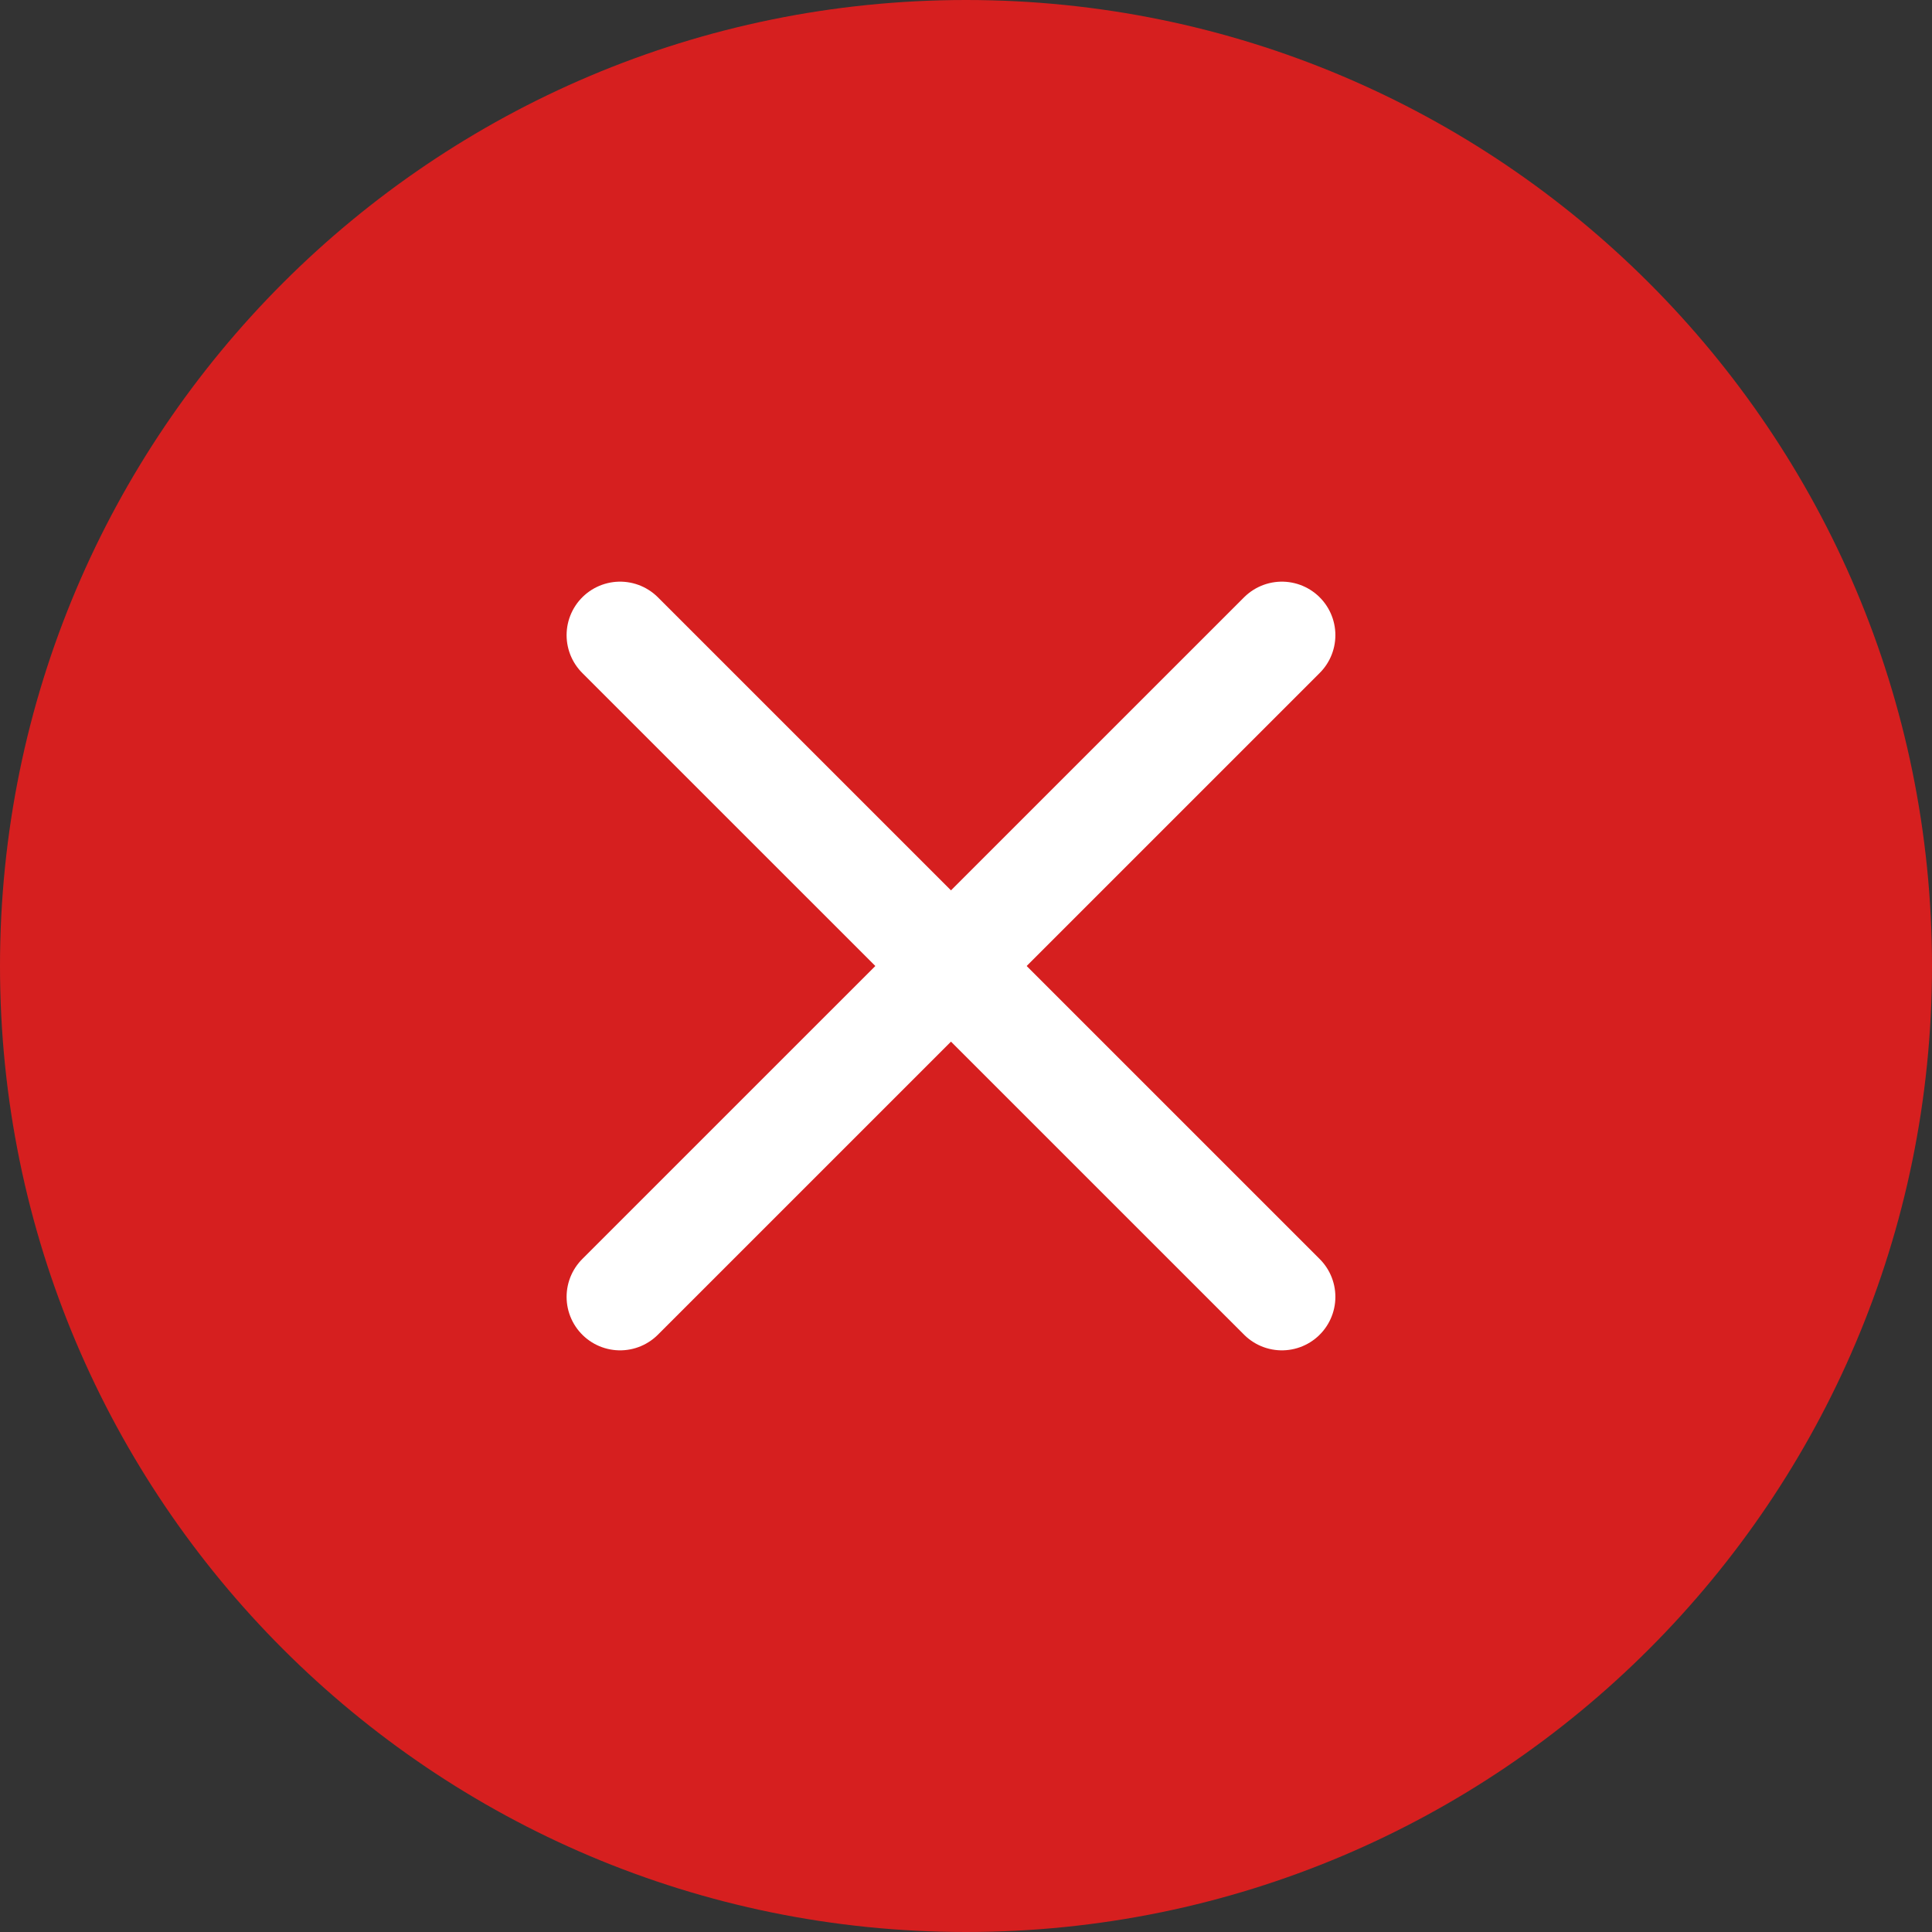
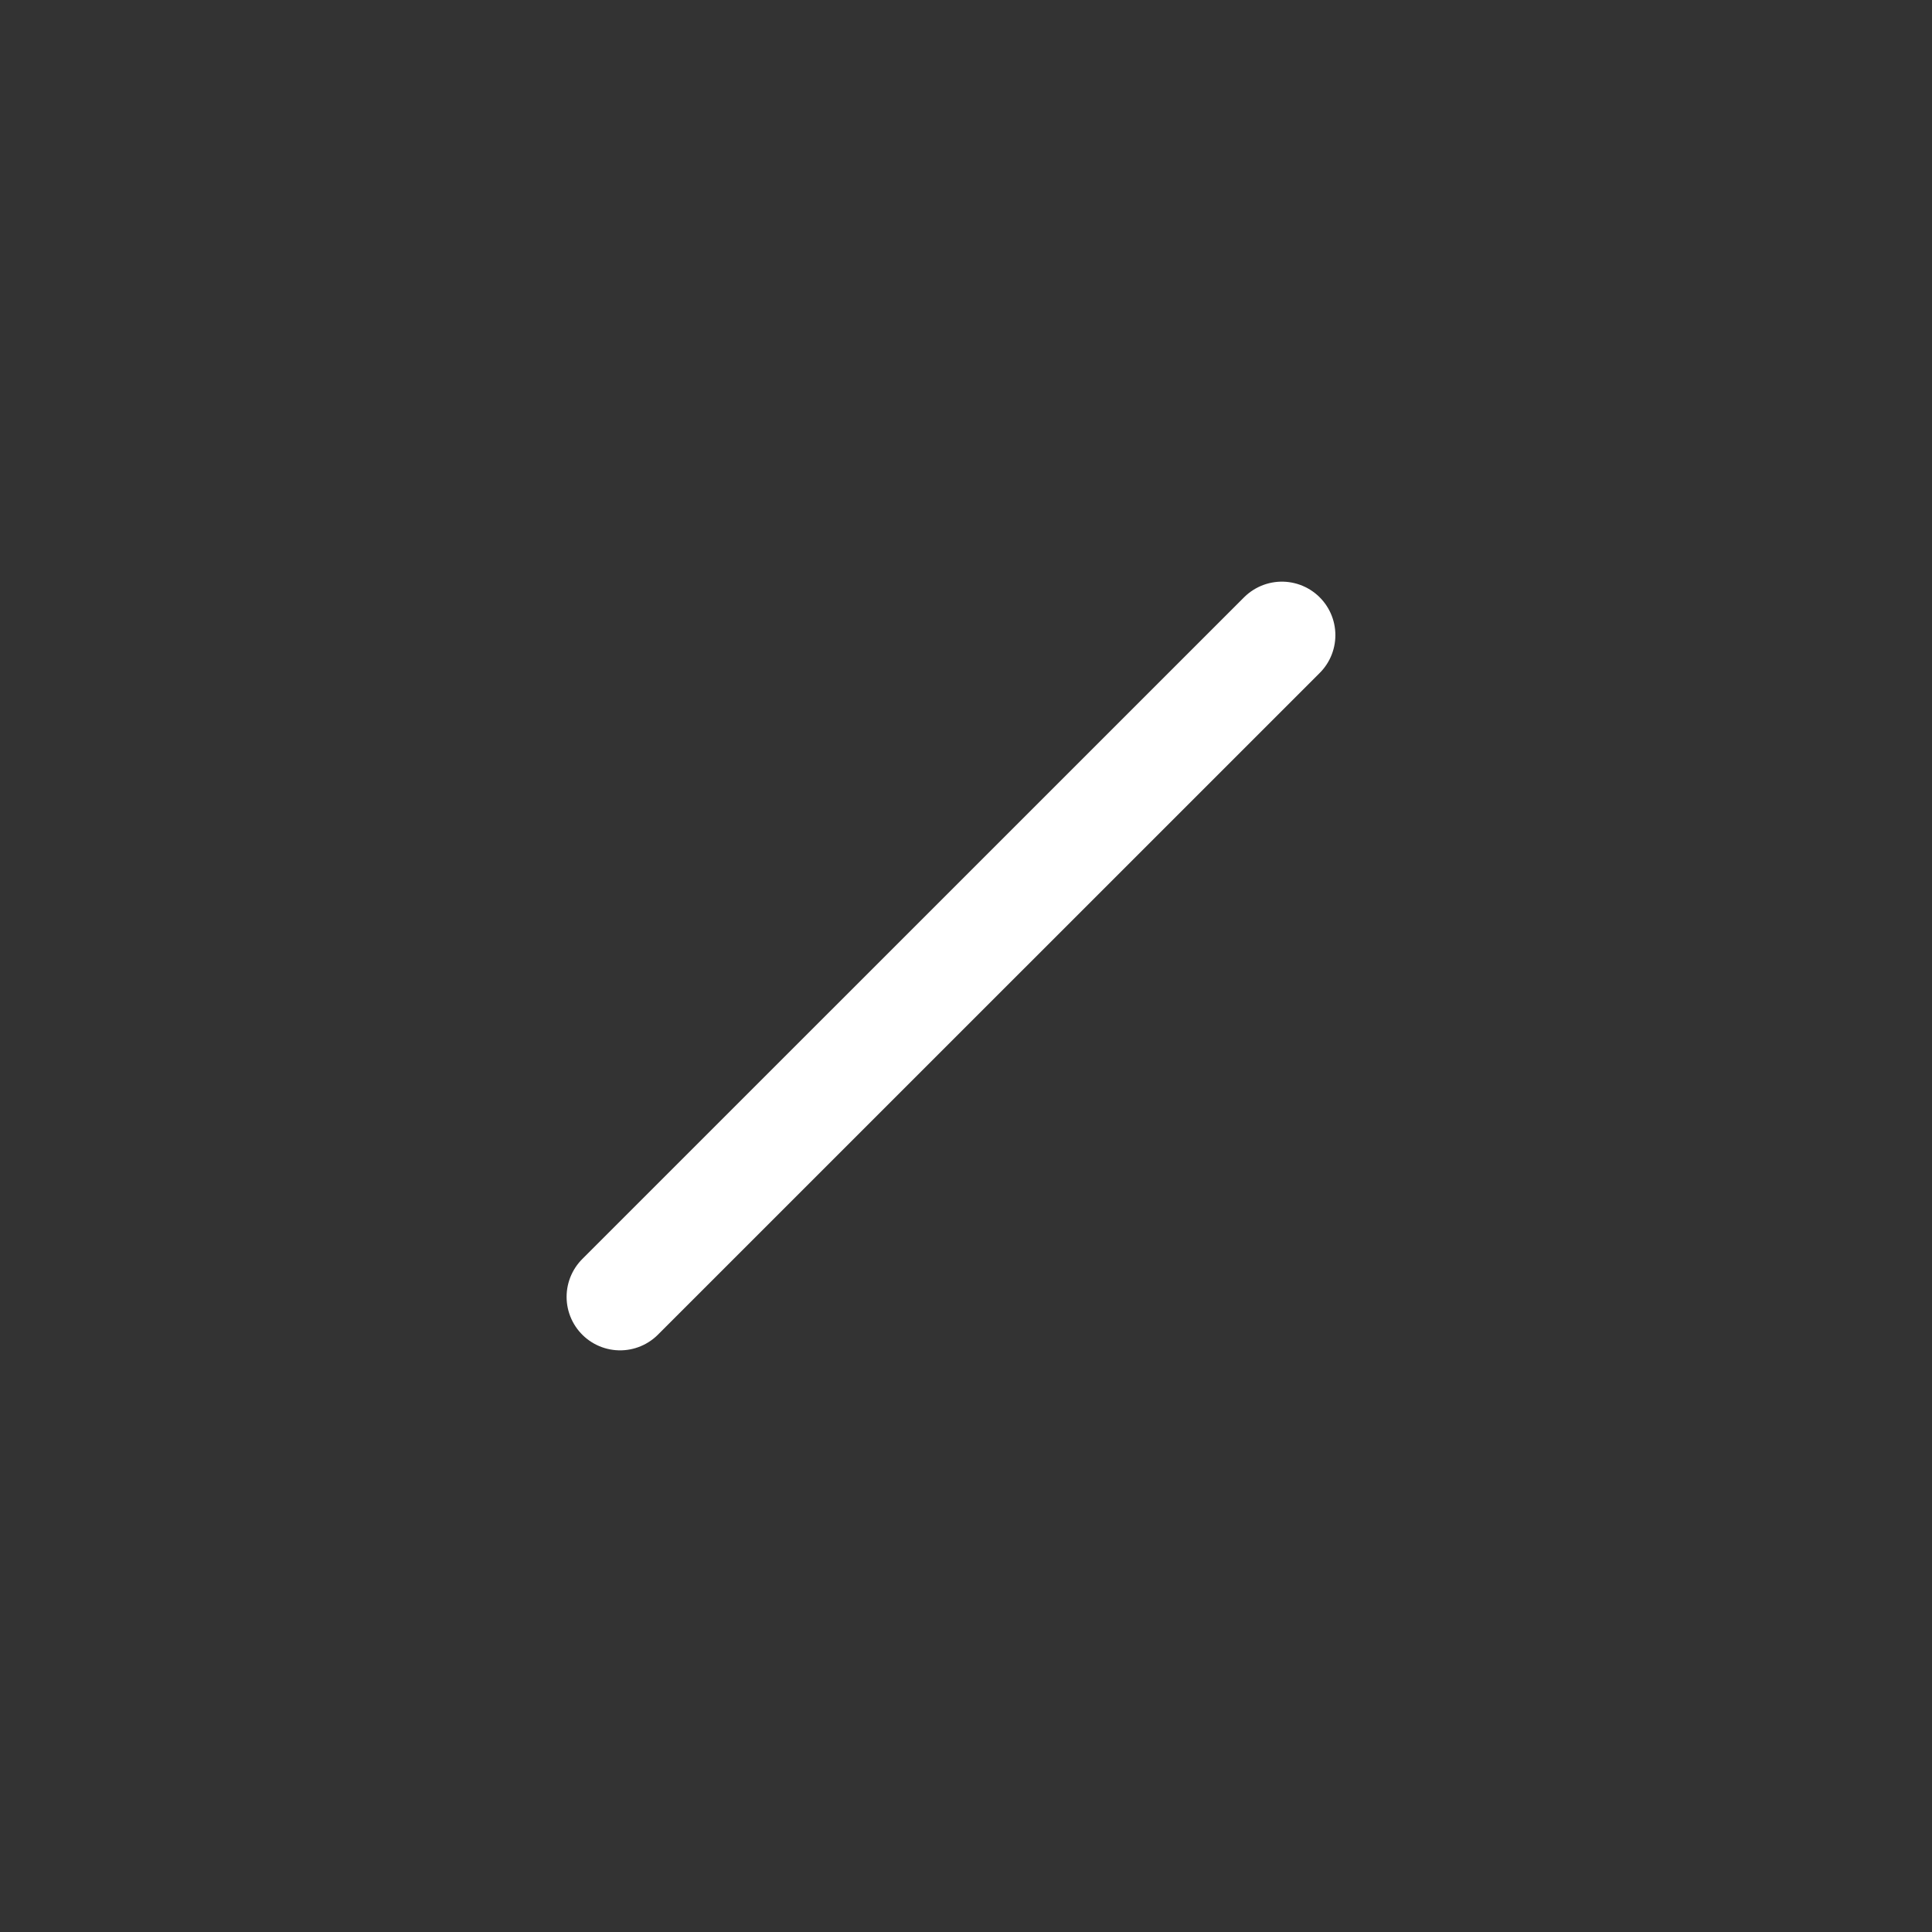
<svg xmlns="http://www.w3.org/2000/svg" width="24" height="24" viewBox="0 0 24 24" fill="none" version="1.1">
  <rect x="0" y="0" width="24" height="24" fill="#333333" stroke="none" />
-   <path d="M24 12C24 18.627 18.627 24 12 24C5.373 24 0 18.627 0 12C0 5.373 5.373 0 12 0C18.627 0 24 5.373 24 12Z" fill="#D61F1F" />
  <path d="M7.703 16.11L15.924 7.89" stroke="white" stroke-width="1.329" stroke-linecap="round" />
-   <path d="M15.924 16.11L7.703 7.89" stroke="white" stroke-width="1.329" stroke-linecap="round" />
</svg>